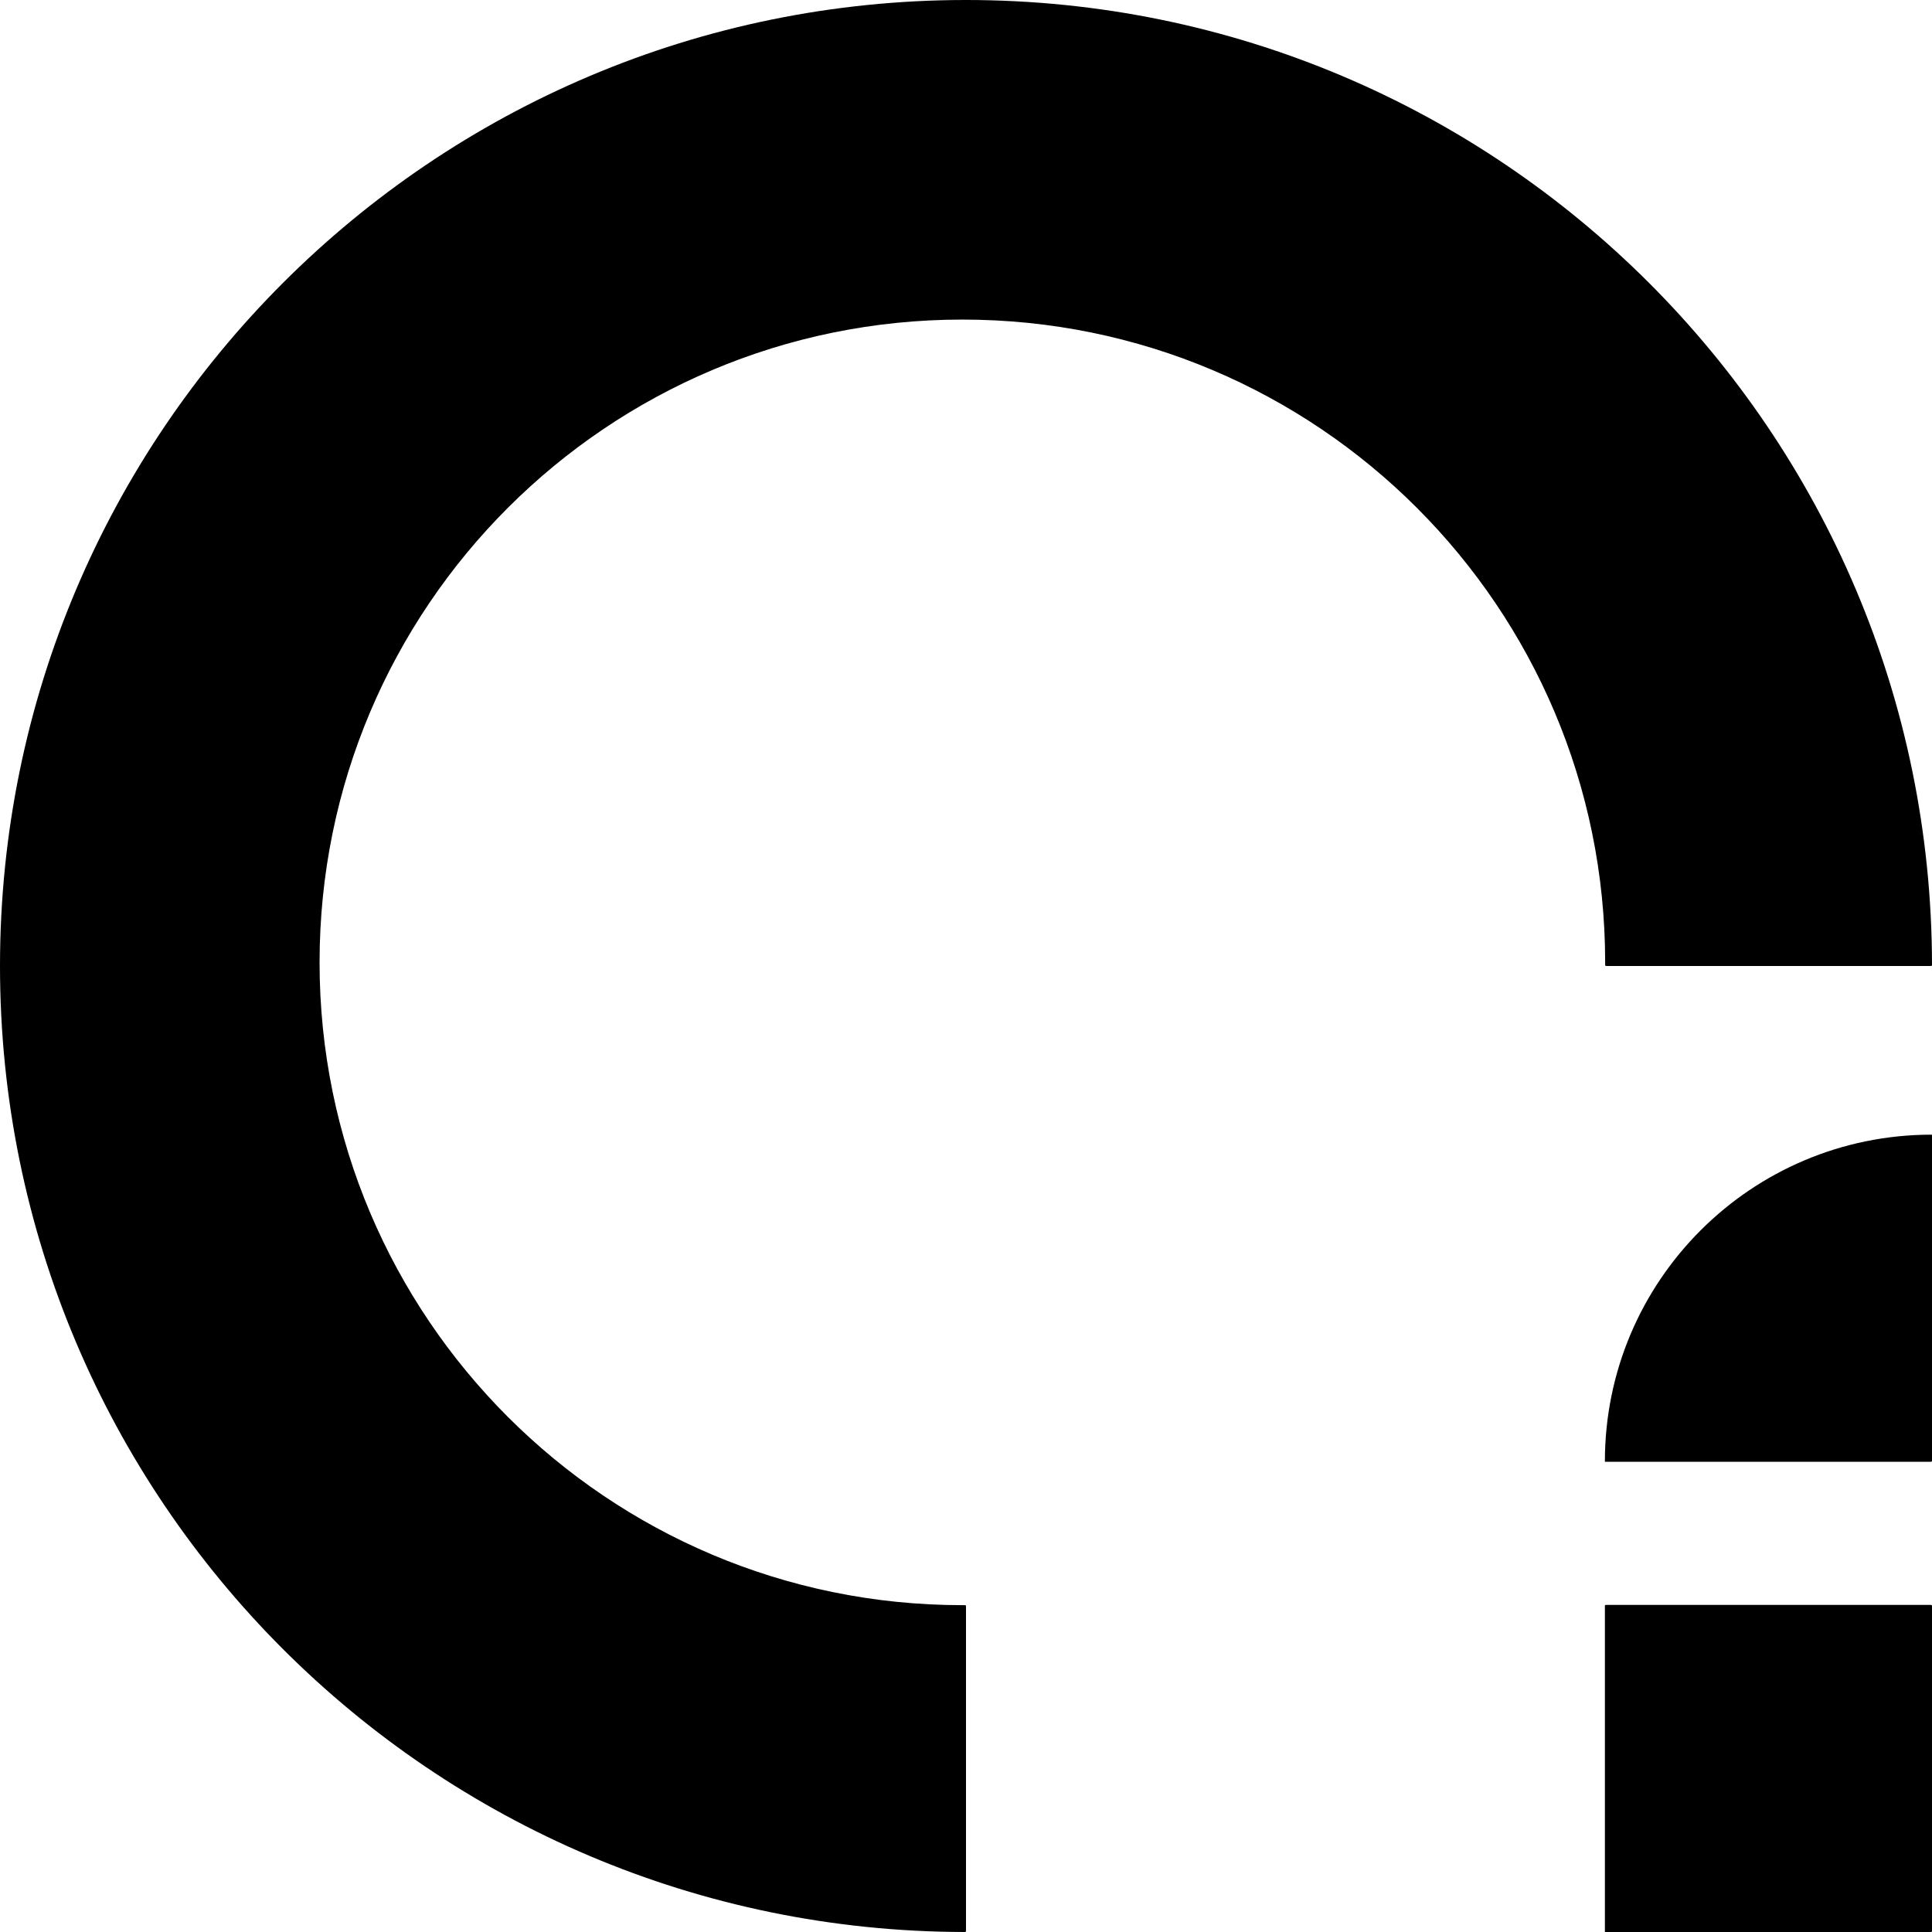
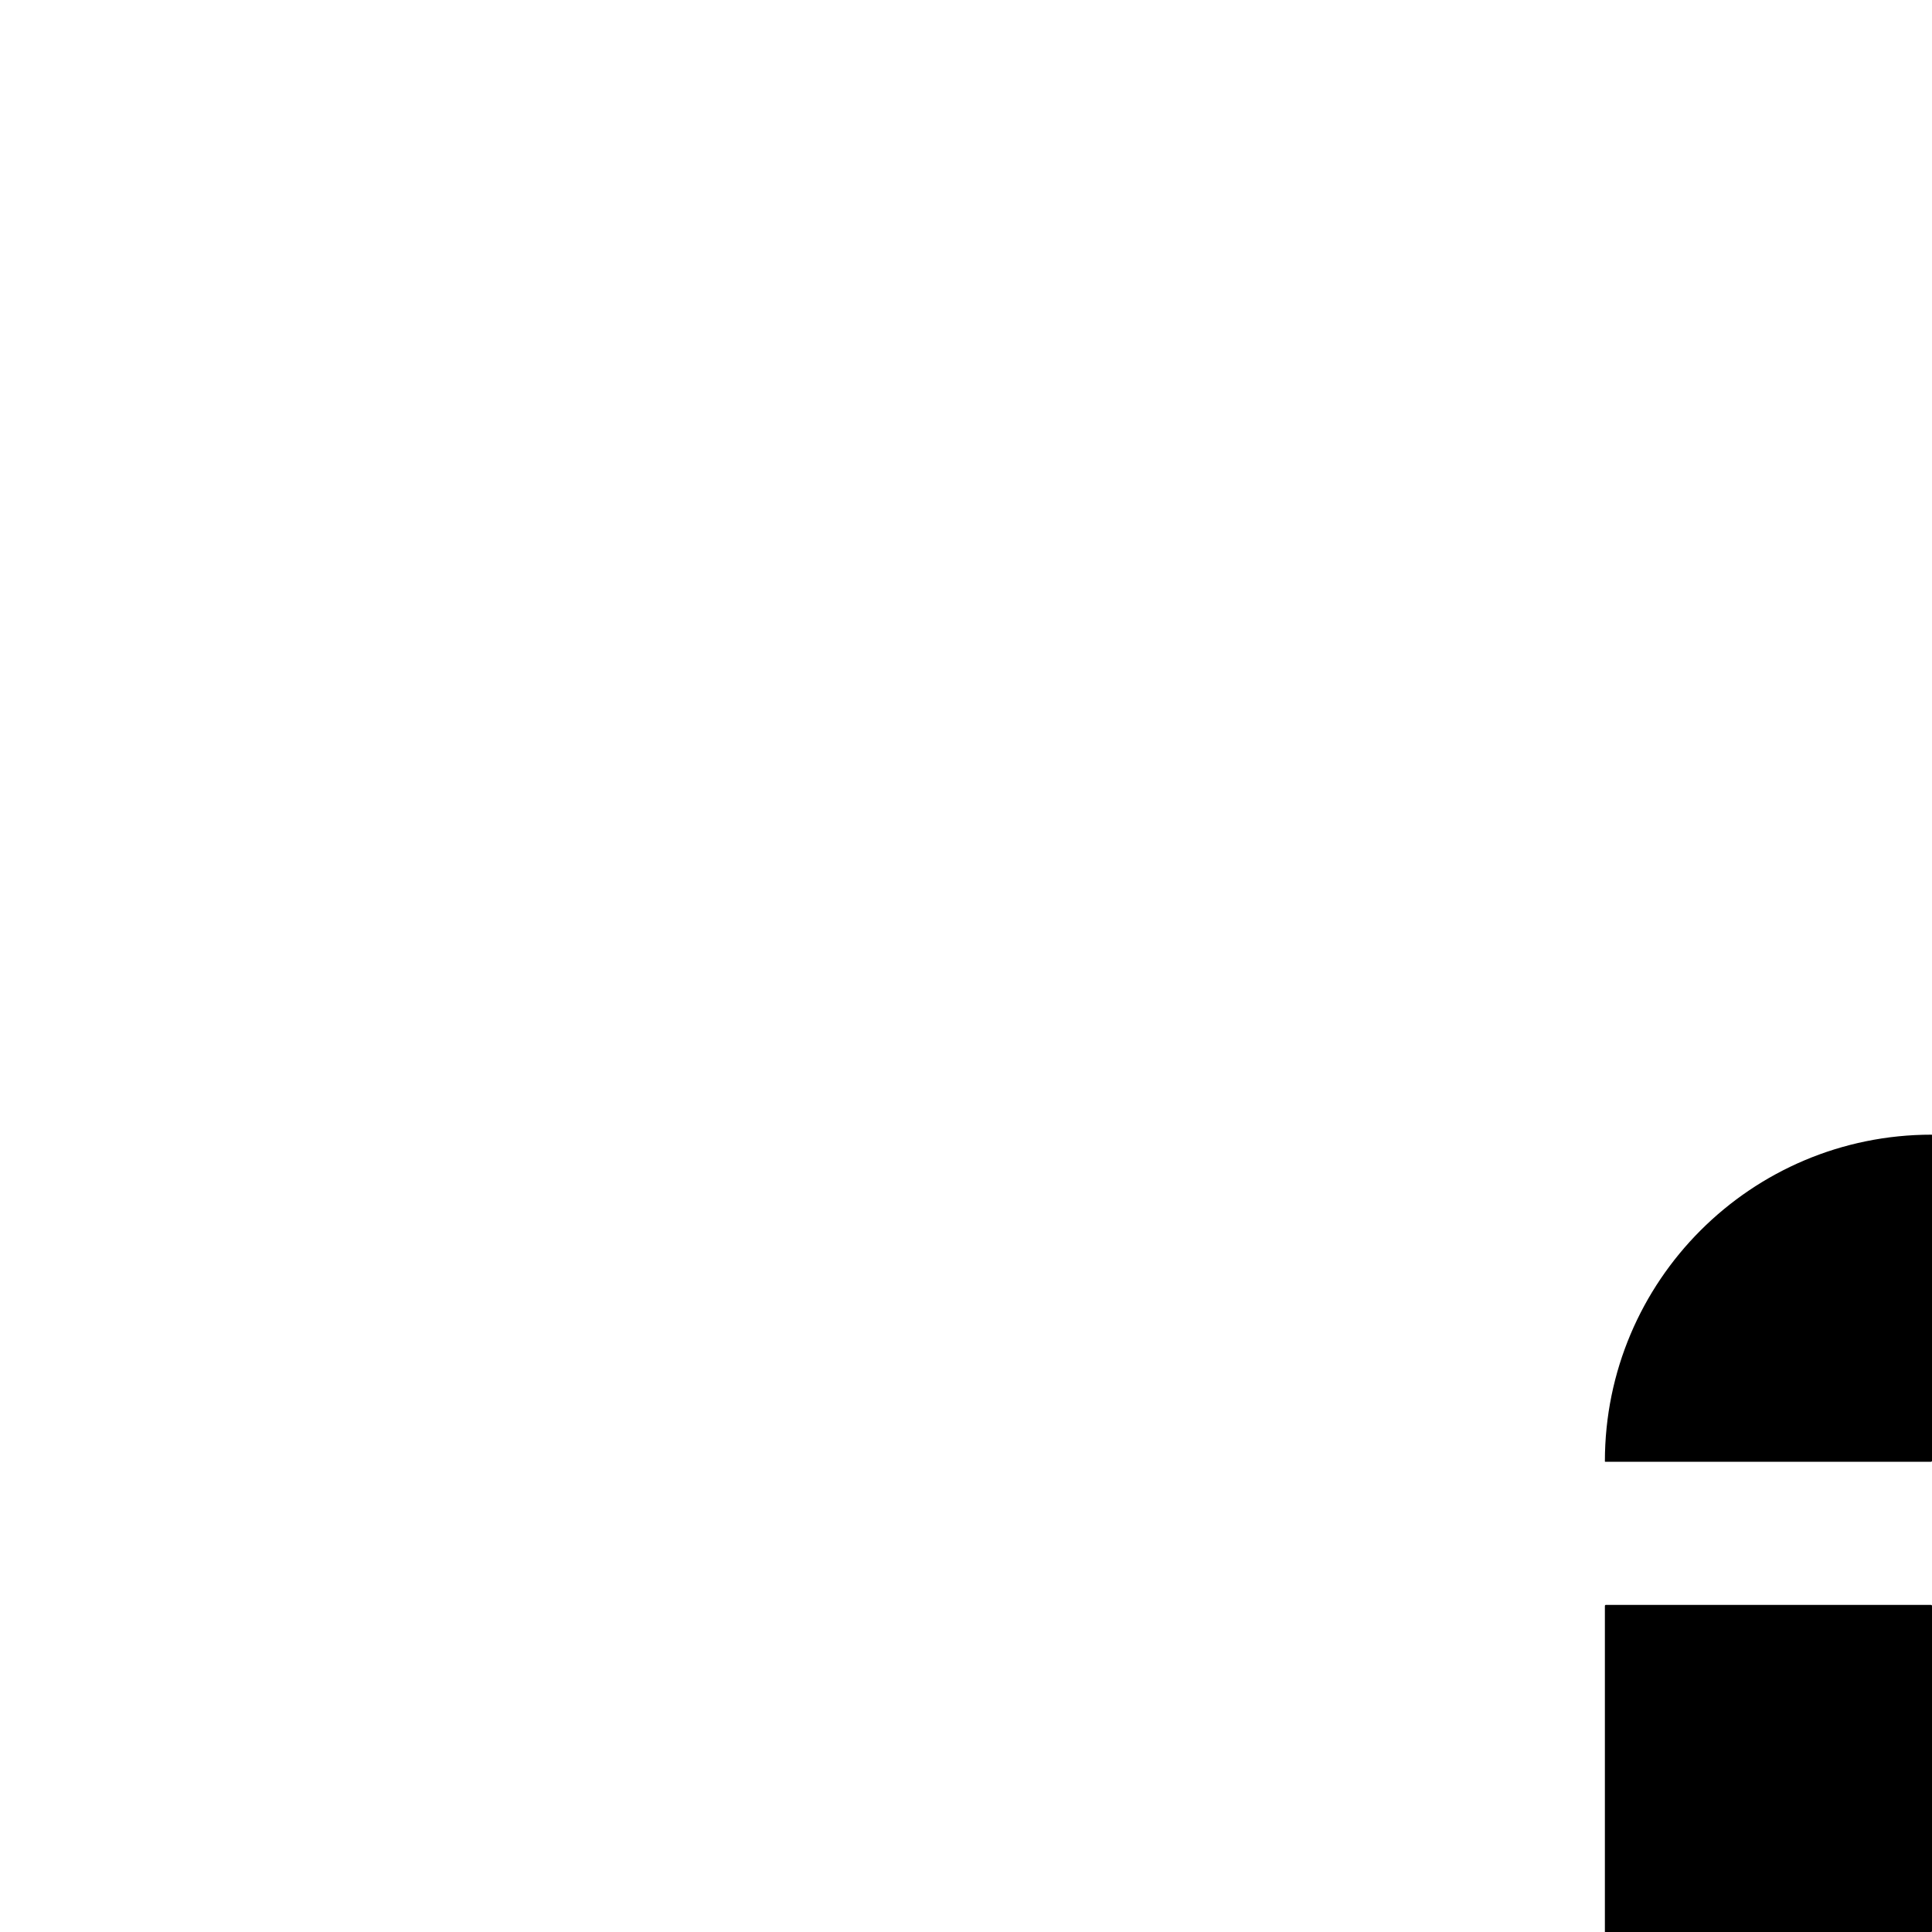
<svg xmlns="http://www.w3.org/2000/svg" version="1.1" width="192" height="192">
  <svg width="192" height="192" viewBox="0 0 192 192" fill="none">
-     <path d="M0 96C0 148.986 42.926 191.946 95.899 192C95.955 192 96 191.955 96 191.9V159.618C96 159.563 95.955 159.518 95.899 159.518C95.813 159.519 95.726 159.519 95.639 159.519C60.359 159.519 31.759 130.919 31.759 95.639C31.759 60.359 60.359 31.759 95.639 31.759C130.919 31.759 159.519 60.359 159.519 95.639C159.519 95.726 159.519 95.813 159.518 95.899C159.518 95.955 159.563 96 159.618 96H191.9C191.955 96 192 95.955 192 95.899C191.946 42.926 148.986 0 96 0C42.981 0 0 42.981 0 96Z" fill="black" />
    <path d="M192 159.592C192 159.537 191.955 159.492 191.9 159.492H159.592C159.537 159.492 159.492 159.537 159.492 159.592V192H191.9C191.955 192 192 191.955 192 191.9V159.592Z" fill="black" />
    <path d="M159.492 145.234C159.492 127.3 174.03 112.762 191.964 112.762C191.984 112.762 192 112.778 192 112.798V145.17C192 145.225 191.955 145.27 191.9 145.27H159.528C159.508 145.27 159.492 145.254 159.492 145.234Z" fill="black" />
  </svg>
  <style>@media (prefers-color-scheme: light) { :root { filter: none; } }
@media (prefers-color-scheme: dark) { :root { filter: none; } }
</style>
</svg>